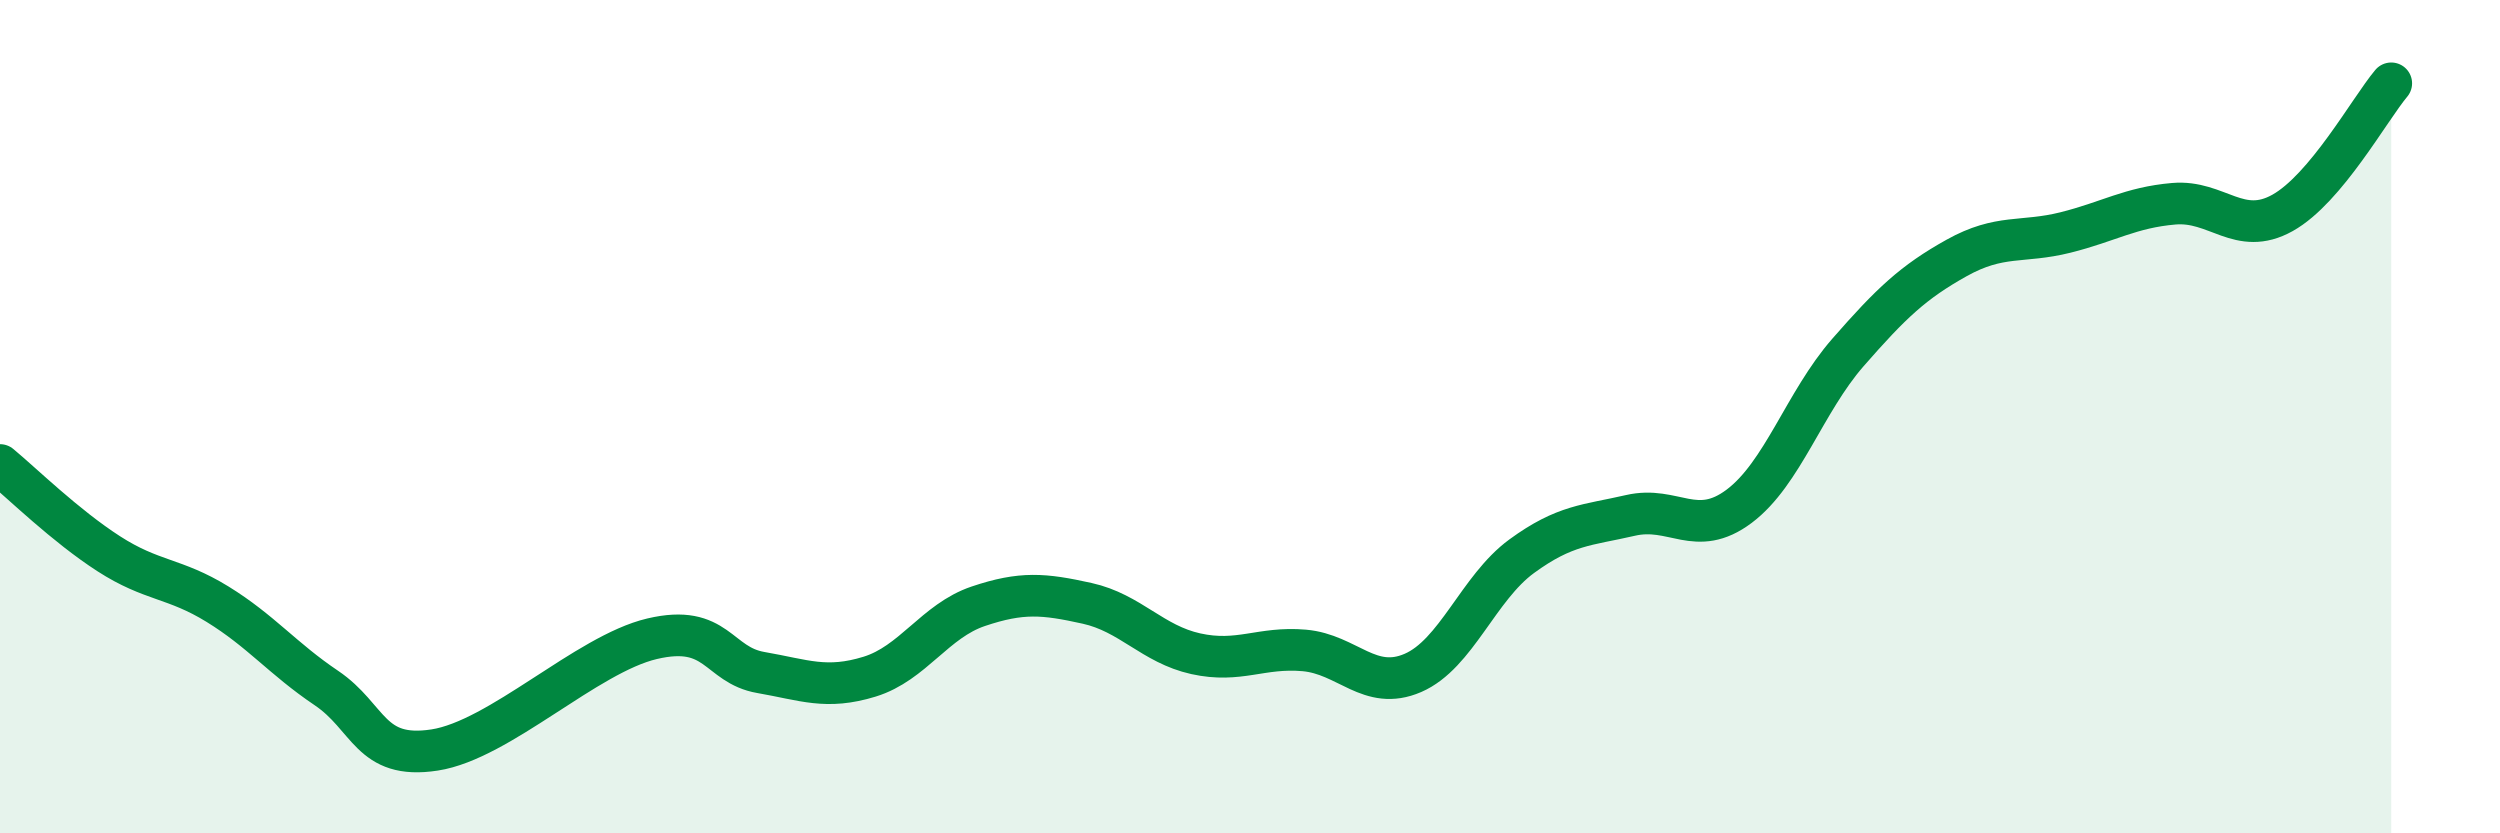
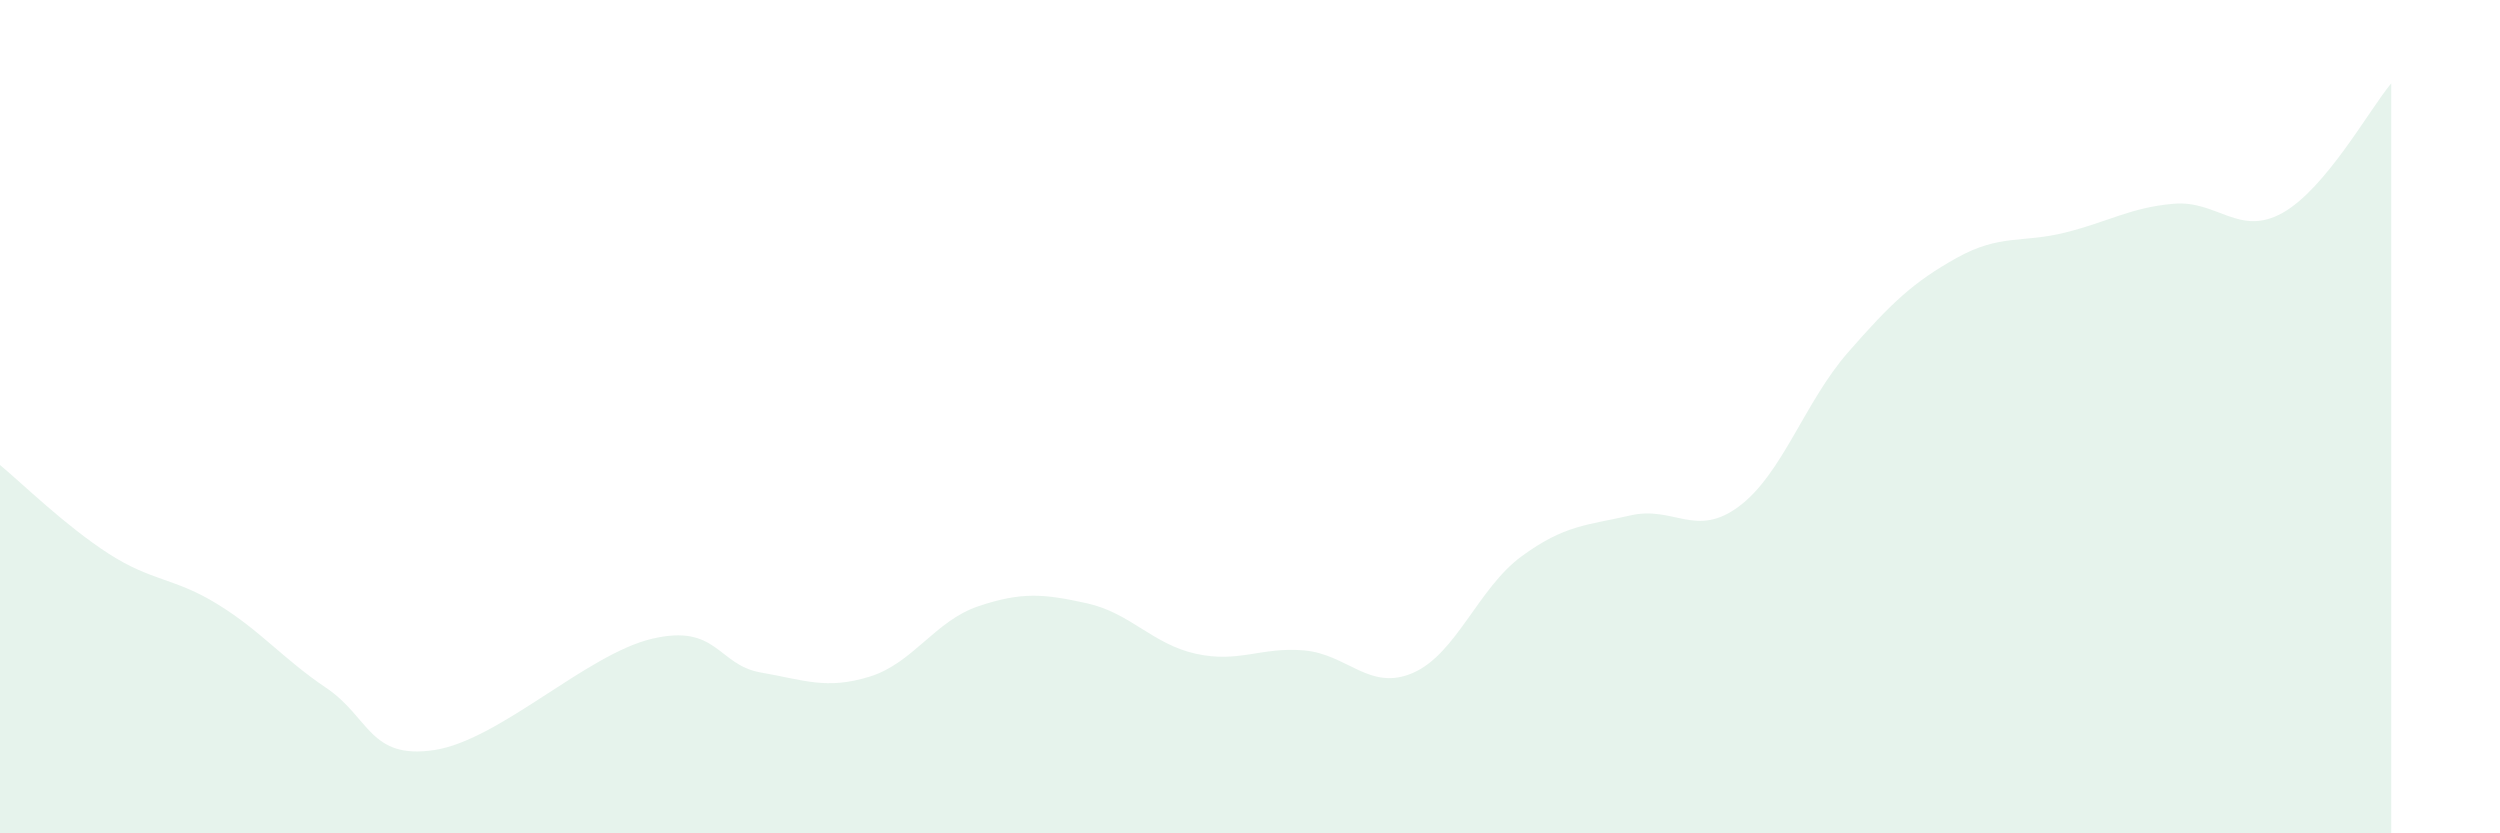
<svg xmlns="http://www.w3.org/2000/svg" width="60" height="20" viewBox="0 0 60 20">
  <path d="M 0,11.16 C 0.52,11.59 1.57,12.62 2.61,13.29 C 3.65,13.96 4.18,13.86 5.22,14.5 C 6.26,15.14 6.79,15.81 7.83,16.51 C 8.87,17.21 8.87,18.24 10.43,18 C 11.99,17.76 14.08,15.7 15.65,15.33 C 17.22,14.96 17.22,15.96 18.26,16.14 C 19.3,16.32 19.83,16.56 20.87,16.24 C 21.91,15.92 22.44,14.9 23.48,14.55 C 24.52,14.2 25.05,14.25 26.09,14.48 C 27.13,14.71 27.66,15.46 28.7,15.69 C 29.74,15.92 30.26,15.52 31.3,15.61 C 32.34,15.7 32.87,16.6 33.91,16.15 C 34.95,15.7 35.48,14.11 36.52,13.35 C 37.56,12.59 38.09,12.61 39.13,12.37 C 40.17,12.13 40.7,12.93 41.74,12.15 C 42.78,11.37 43.31,9.65 44.35,8.46 C 45.39,7.27 45.92,6.77 46.96,6.19 C 48,5.61 48.53,5.84 49.57,5.58 C 50.61,5.32 51.13,4.98 52.17,4.89 C 53.21,4.8 53.74,5.69 54.78,5.11 C 55.82,4.53 56.87,2.62 57.39,2L57.39 20L0 20Z" fill="#008740" opacity="0.1" stroke-linecap="round" stroke-linejoin="round" />
-   <path d="M 0,11.16 C 0.52,11.59 1.57,12.62 2.61,13.29 C 3.65,13.96 4.18,13.86 5.22,14.5 C 6.26,15.14 6.79,15.81 7.83,16.51 C 8.87,17.21 8.87,18.24 10.43,18 C 11.99,17.76 14.08,15.7 15.65,15.33 C 17.22,14.96 17.22,15.96 18.26,16.14 C 19.3,16.32 19.83,16.56 20.87,16.24 C 21.91,15.92 22.44,14.9 23.48,14.55 C 24.52,14.2 25.05,14.25 26.09,14.48 C 27.13,14.71 27.66,15.46 28.7,15.69 C 29.74,15.92 30.26,15.52 31.3,15.61 C 32.34,15.7 32.87,16.6 33.91,16.15 C 34.95,15.7 35.48,14.11 36.52,13.35 C 37.56,12.59 38.09,12.61 39.13,12.37 C 40.17,12.13 40.7,12.93 41.74,12.15 C 42.78,11.37 43.31,9.65 44.35,8.46 C 45.39,7.27 45.92,6.77 46.96,6.19 C 48,5.61 48.53,5.84 49.57,5.58 C 50.61,5.32 51.13,4.98 52.17,4.89 C 53.21,4.8 53.74,5.69 54.78,5.11 C 55.82,4.53 56.87,2.62 57.39,2" stroke="#008740" stroke-width="1" fill="none" stroke-linecap="round" stroke-linejoin="round" />
</svg>